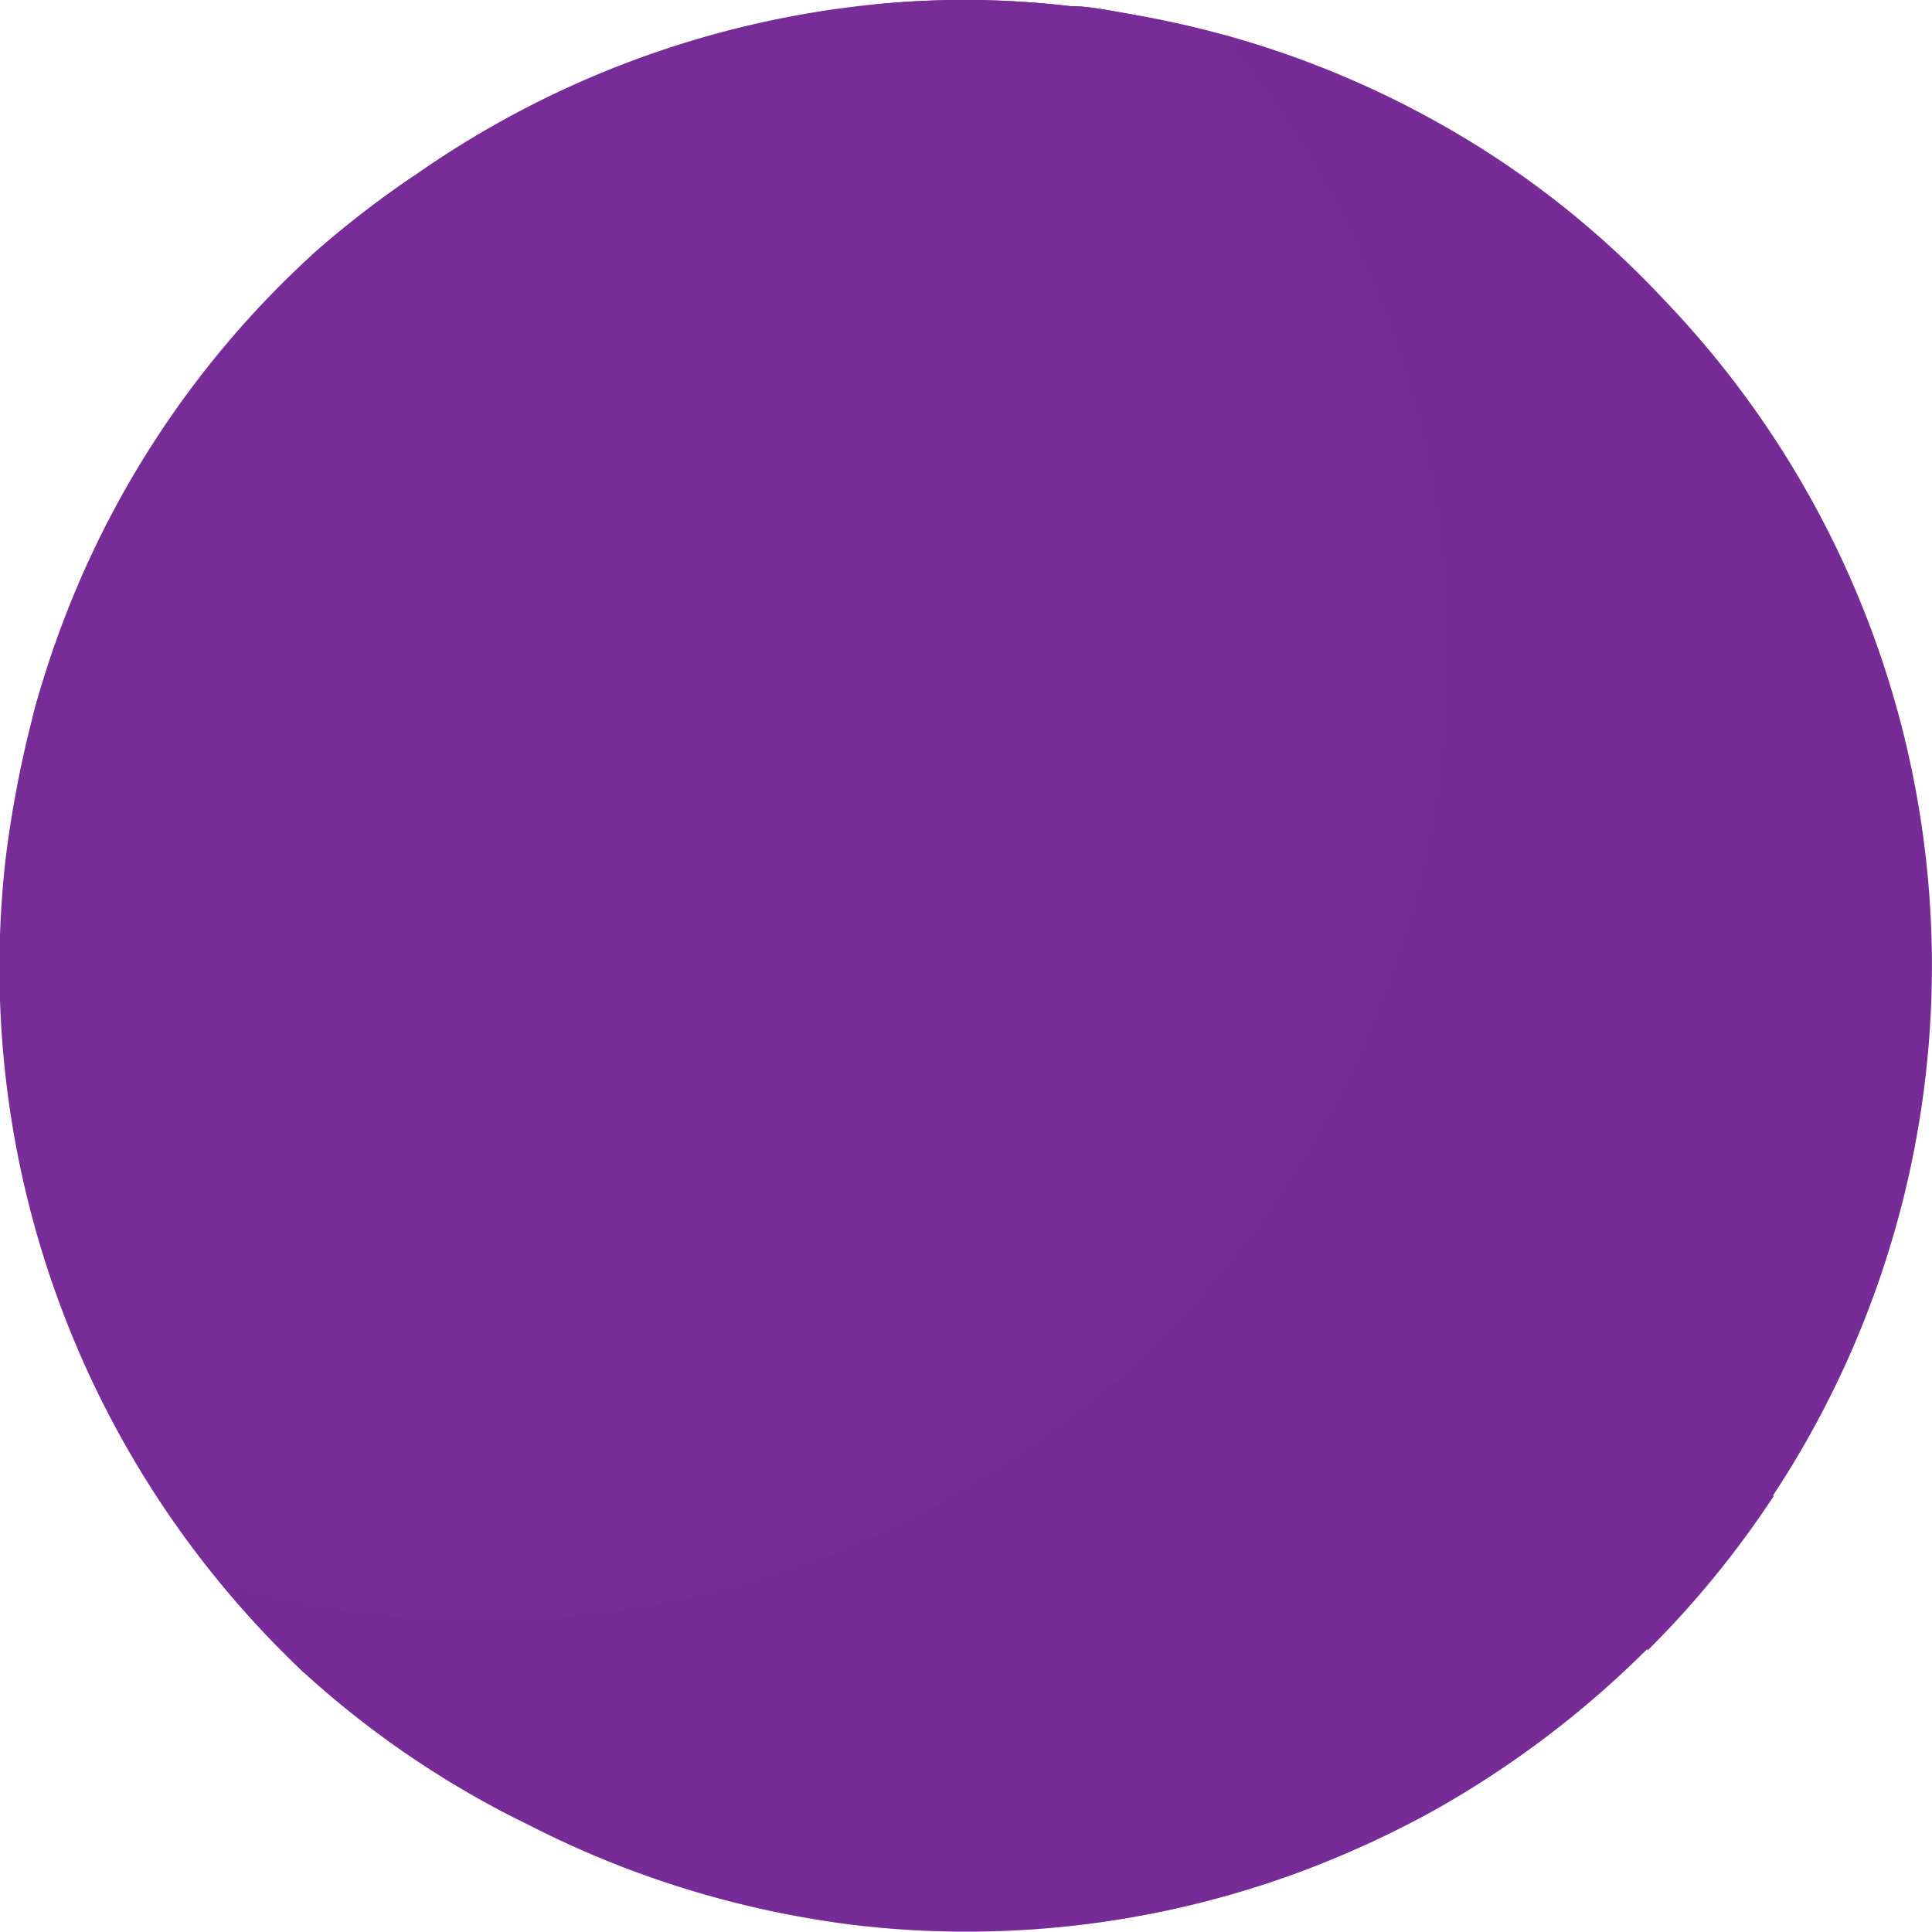
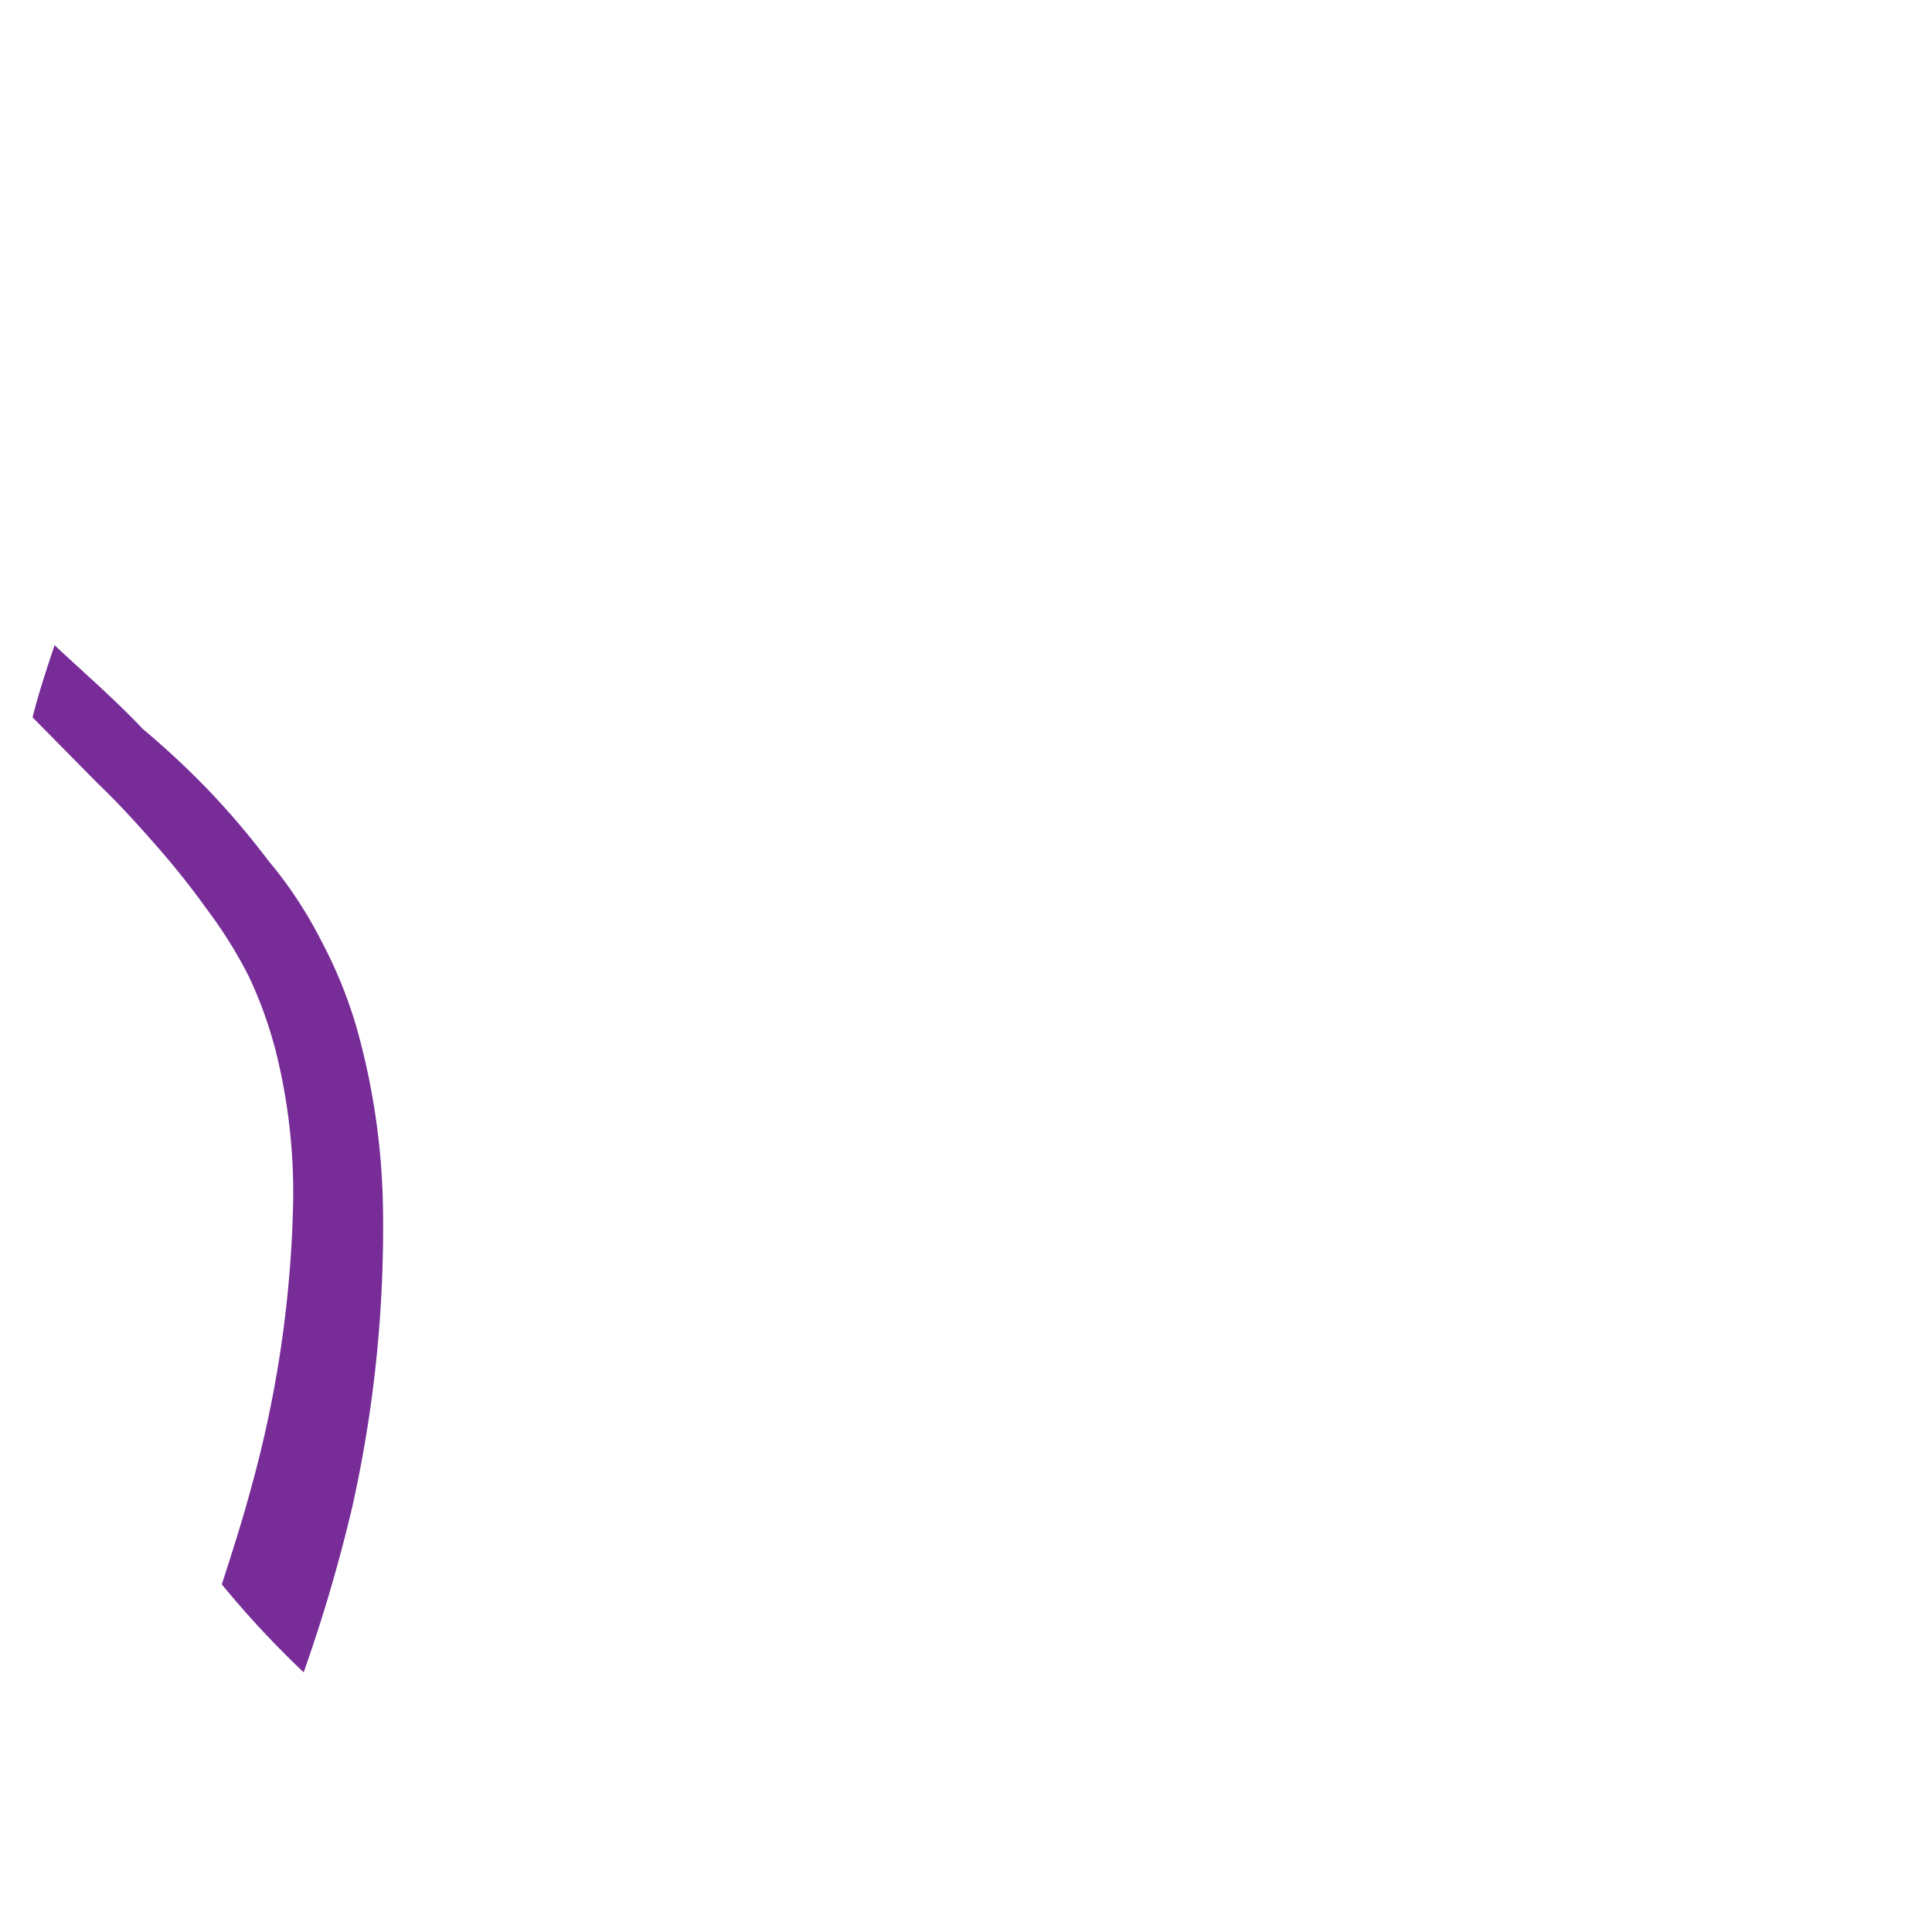
<svg xmlns="http://www.w3.org/2000/svg" xmlns:xlink="http://www.w3.org/1999/xlink" viewBox="0 0 21.95 21.95">
  <defs>
    <style>.cls-1{isolation:isolate;}.cls-2{fill:url(#Безымянный_градиент_58);}.cls-3{fill:url(#Безымянный_градиент_58-2);}.cls-4{fill:url(#Безымянный_градиент_58-3);}.cls-5{fill:url(#Безымянный_градиент_58-4);}.cls-6{fill:url(#Безымянный_градиент_58-5);}.cls-7{opacity:0.31;mix-blend-mode:multiply;fill:url(#Безымянный_градиент_58-6);}</style>
    <linearGradient id="Безымянный_градиент_58" x1="-1233.68" y1="1235.45" x2="-1211.73" y2="1235.45" gradientTransform="matrix(0.11, -0.99, 0.99, 0.11, -1085.51, -1337.82)" gradientUnits="userSpaceOnUse">
      <stop offset="0" stop-color="#772c97" />
      <stop offset="1" stop-color="#772c97" />
    </linearGradient>
    <linearGradient id="Безымянный_градиент_58-2" x1="-1233.79" y1="1230.41" x2="-1214.19" y2="1230.41" xlink:href="#Безымянный_градиент_58" />
    <linearGradient id="Безымянный_градиент_58-3" x1="-1232.71" y1="1237.52" x2="-1211.51" y2="1237.52" xlink:href="#Безымянный_градиент_58" />
    <linearGradient id="Безымянный_градиент_58-4" x1="-1229.58" y1="1242.78" x2="-1212.71" y2="1242.78" xlink:href="#Безымянный_градиент_58" />
    <linearGradient id="Безымянный_градиент_58-5" x1="-1231.46" y1="1226.94" x2="-1220.15" y2="1226.94" xlink:href="#Безымянный_градиент_58" />
    <linearGradient id="Безымянный_градиент_58-6" x1="-1233.68" y1="1237.14" x2="-1211.87" y2="1237.14" xlink:href="#Безымянный_градиент_58" />
  </defs>
  <title>p4@1x</title>
  <g class="cls-1">
    <g id="Слой_2" data-name="Слой 2">
      <g id="OBJECTS">
-         <path class="cls-2" d="M12.16.07c.24,0,.49.06.74.1a10.9,10.9,0,0,1,4,1.56,10.56,10.56,0,0,1,2,1.67,10.93,10.93,0,0,1-.18,15.33,11.19,11.19,0,0,1-2.43,1.84,11.33,11.33,0,0,1-1.5.69,10.9,10.9,0,0,1-5,.62A11.09,11.09,0,0,1,6,20.73,10.78,10.78,0,0,1,3.45,19,11,11,0,0,1,.06,9.79,12.5,12.5,0,0,1,.37,8.15c.07-.28.16-.55.25-.82A10.87,10.87,0,0,1,3.54,2.9,11.25,11.25,0,0,1,4.7,2,11,11,0,0,1,9.93.05h0A10.32,10.32,0,0,1,12.16.07Z" />
-         <path class="cls-3" d="M4.7,2,5,2.22l.32.24.31.3a7.23,7.23,0,0,1,.64.69,6.88,6.88,0,0,1,.62.85,7.57,7.57,0,0,1,.54,1c.08.18.16.37.23.56s.12.39.19.59a12.41,12.41,0,0,1,.28,1.24c0,.21.05.43.08.65s.05.44.05.66a18.4,18.4,0,0,1-.07,2.67c-.08.9-.21,1.79-.35,2.67-.08.44-.15.88-.23,1.32l-.12.64c0,.2,0,.4-.08.59a10,10,0,0,0,0,2.32c.07.37.11.74.2,1.1a10.52,10.52,0,0,0,.3,1,1,1,0,0,0,0,.16,10.68,10.68,0,0,1-2-.8,11.66,11.66,0,0,1-.27-1.26,10.57,10.57,0,0,1-.07-2.76c0-.24,0-.47.08-.71s.07-.43.1-.64c.07-.43.14-.86.2-1.29.13-.86.25-1.71.32-2.55,0-.21,0-.41,0-.62s0-.41,0-.61a11.61,11.61,0,0,0,0-1.18,3.56,3.56,0,0,0,0-.57c0-.18,0-.37,0-.55a10.44,10.44,0,0,0-.2-1L6,6.47c-.06-.16-.12-.3-.17-.45a4.87,4.87,0,0,0-.38-.83A5.07,5.07,0,0,0,5,4.47a4.8,4.8,0,0,0-.47-.6l-.23-.28L4,3.36,3.62,3,3.54,2.9A11.25,11.25,0,0,1,4.7,2Z" />
-         <path class="cls-4" d="M12.16.07c.24,0,.49.06.74.1a8.56,8.56,0,0,1,2.15,3.26,7.85,7.85,0,0,1,.4,2.15,10.75,10.75,0,0,1-.16,2.13c-.23,1.36-.66,2.63-1,3.82A12.77,12.77,0,0,0,14,13.26a2.85,2.85,0,0,0,0,.41,2.68,2.68,0,0,0,0,.4v.39l0,.33a2.14,2.14,0,0,0,.09.4l.06.21v0h0l0,.09c.09.28.19.55.29.82.18.54.41,1,.6,1.55.42.95.84,1.85,1.28,2.65a11.33,11.33,0,0,1-1.5.69c-.48-.8-.93-1.69-1.38-2.64-.22-.52-.47-1.05-.68-1.62-.11-.27-.22-.56-.32-.85l0-.1v0l0-.08,0-.06-.06-.21a2.4,2.4,0,0,1-.11-.49c0-.19-.07-.39-.09-.58s0-.35,0-.53a4.43,4.43,0,0,1,0-.52,4.38,4.38,0,0,1,0-.52,15.41,15.41,0,0,1,.4-2c.33-1.27.72-2.48.93-3.67a9.38,9.38,0,0,0,.14-1.73A6.18,6.18,0,0,0,13.28,4a6.78,6.78,0,0,0-1.81-2.72A13,13,0,0,0,10.2.23L9.94.05A10.32,10.32,0,0,1,12.16.07Z" />
-         <path class="cls-5" d="M16.88,1.73a10.56,10.56,0,0,1,2,1.67,22,22,0,0,1,.3,3.16c0,.34,0,.68,0,1s0,.69-.07,1L19,9.6c0,.31-.09.64-.1.92A12.42,12.42,0,0,0,19.08,14a10,10,0,0,0,1.07,3h0a10.93,10.93,0,0,1-1.43,1.75c-.15-.25-.29-.5-.43-.77a12.13,12.13,0,0,1-.73-1.73,13.05,13.05,0,0,1-.47-1.89c-.06-.33-.09-.66-.13-1s-.06-.66-.06-1,0-.67,0-1l0-.51.05-.51c0-.36.09-.67.13-1l.15-.93c0-.3,0-.61.08-.91s0-.62,0-.92a22.15,22.15,0,0,0-.31-3.72C17,2.48,17,2.1,16.88,1.73Z" />
        <path class="cls-6" d="M.62,7.33c.33.31.69.62,1,.95A9.63,9.63,0,0,1,2.39,9a9.12,9.12,0,0,1,.66.78,4.74,4.74,0,0,1,.59.89,5.22,5.22,0,0,1,.41,1,8,8,0,0,1,.3,2A14.51,14.51,0,0,1,4,17.13,18.12,18.12,0,0,1,3.45,19a10.89,10.89,0,0,1-.93-1c.11-.34.23-.71.34-1.12a13.15,13.15,0,0,0,.47-3.19,6.61,6.61,0,0,0-.2-1.76,4.83,4.83,0,0,0-.3-.83,5.07,5.07,0,0,0-.48-.77,9.12,9.12,0,0,0-.59-.74c-.21-.24-.42-.47-.65-.69L.37,8.15C.44,7.87.53,7.6.62,7.33Z" />
-         <path class="cls-7" d="M13.89.39a10.77,10.77,0,0,1,3,1.34,10.56,10.56,0,0,1,2,1.67,10.93,10.93,0,0,1-.18,15.33,11.19,11.19,0,0,1-2.43,1.84,11.33,11.33,0,0,1-1.5.69,10.9,10.9,0,0,1-5,.62A11.09,11.09,0,0,1,6,20.73,10.78,10.78,0,0,1,3.45,19,8.86,8.86,0,0,1,2.56,18a9.63,9.63,0,0,0,1.73.33,10.92,10.92,0,0,0,5-.62A11.33,11.33,0,0,0,10.8,17a11.19,11.19,0,0,0,2.43-1.84,11,11,0,0,0,3.15-6.57A11,11,0,0,0,13.89.39Z" />
      </g>
    </g>
  </g>
</svg>